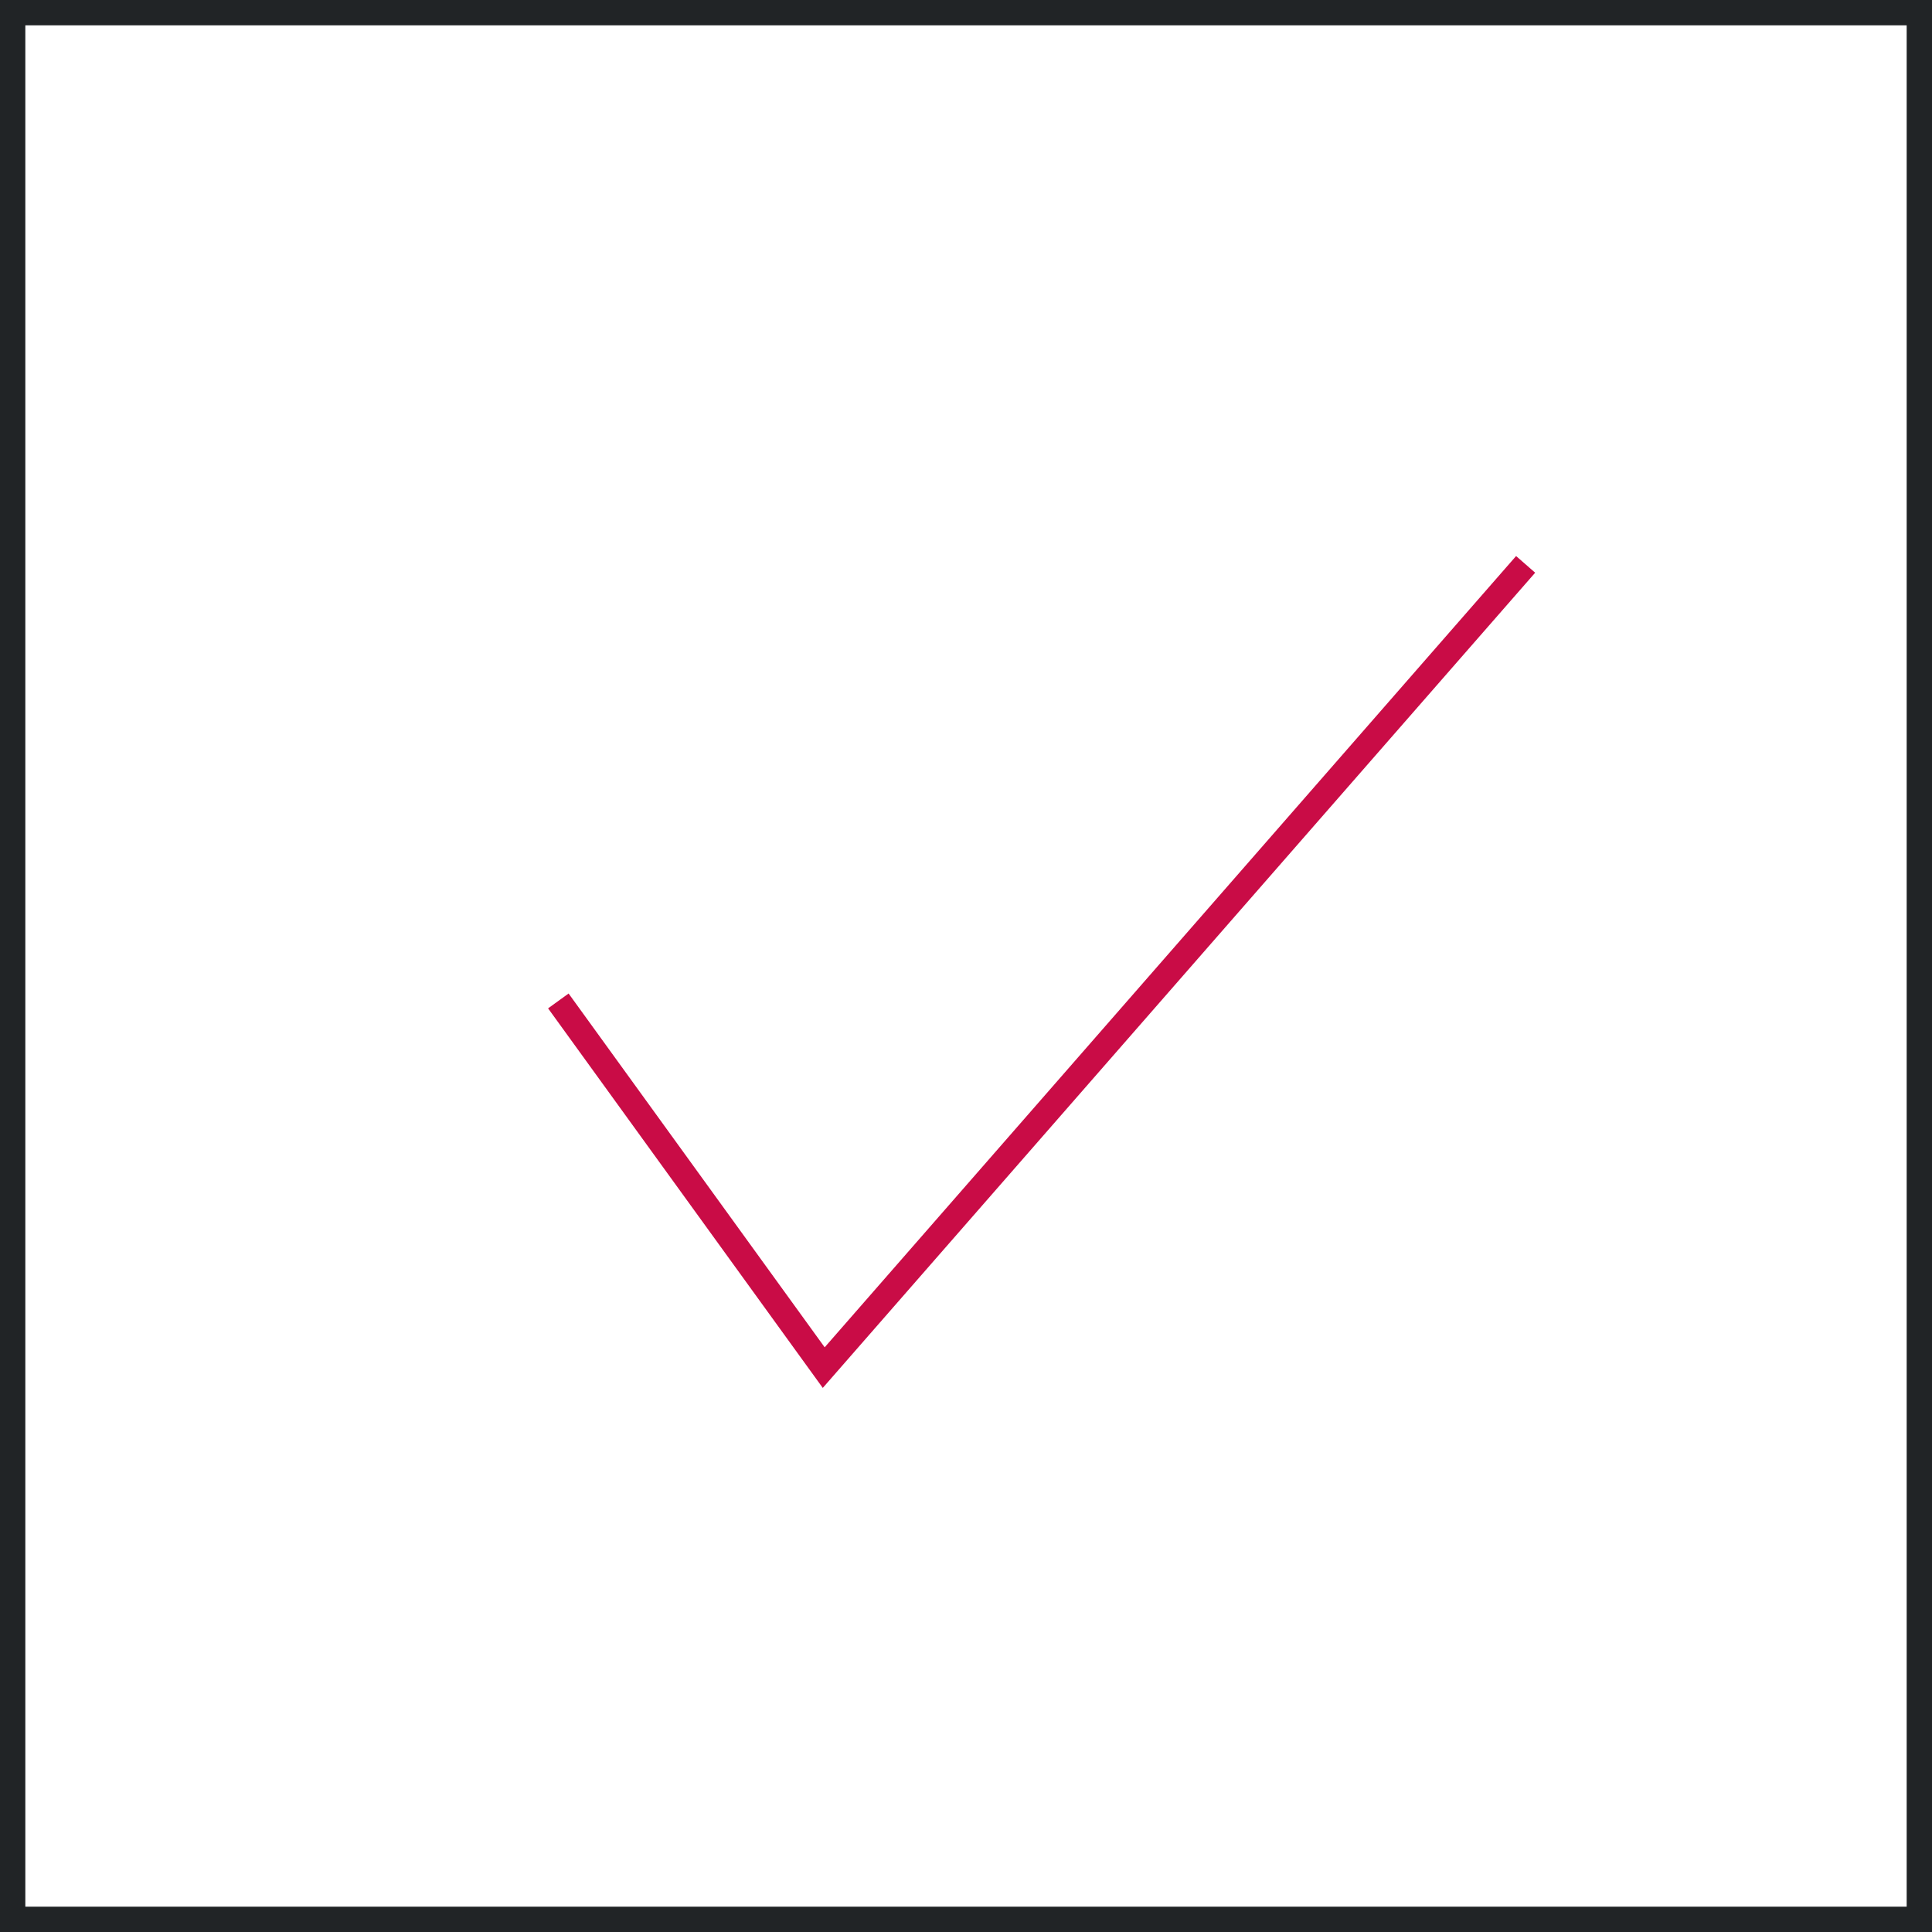
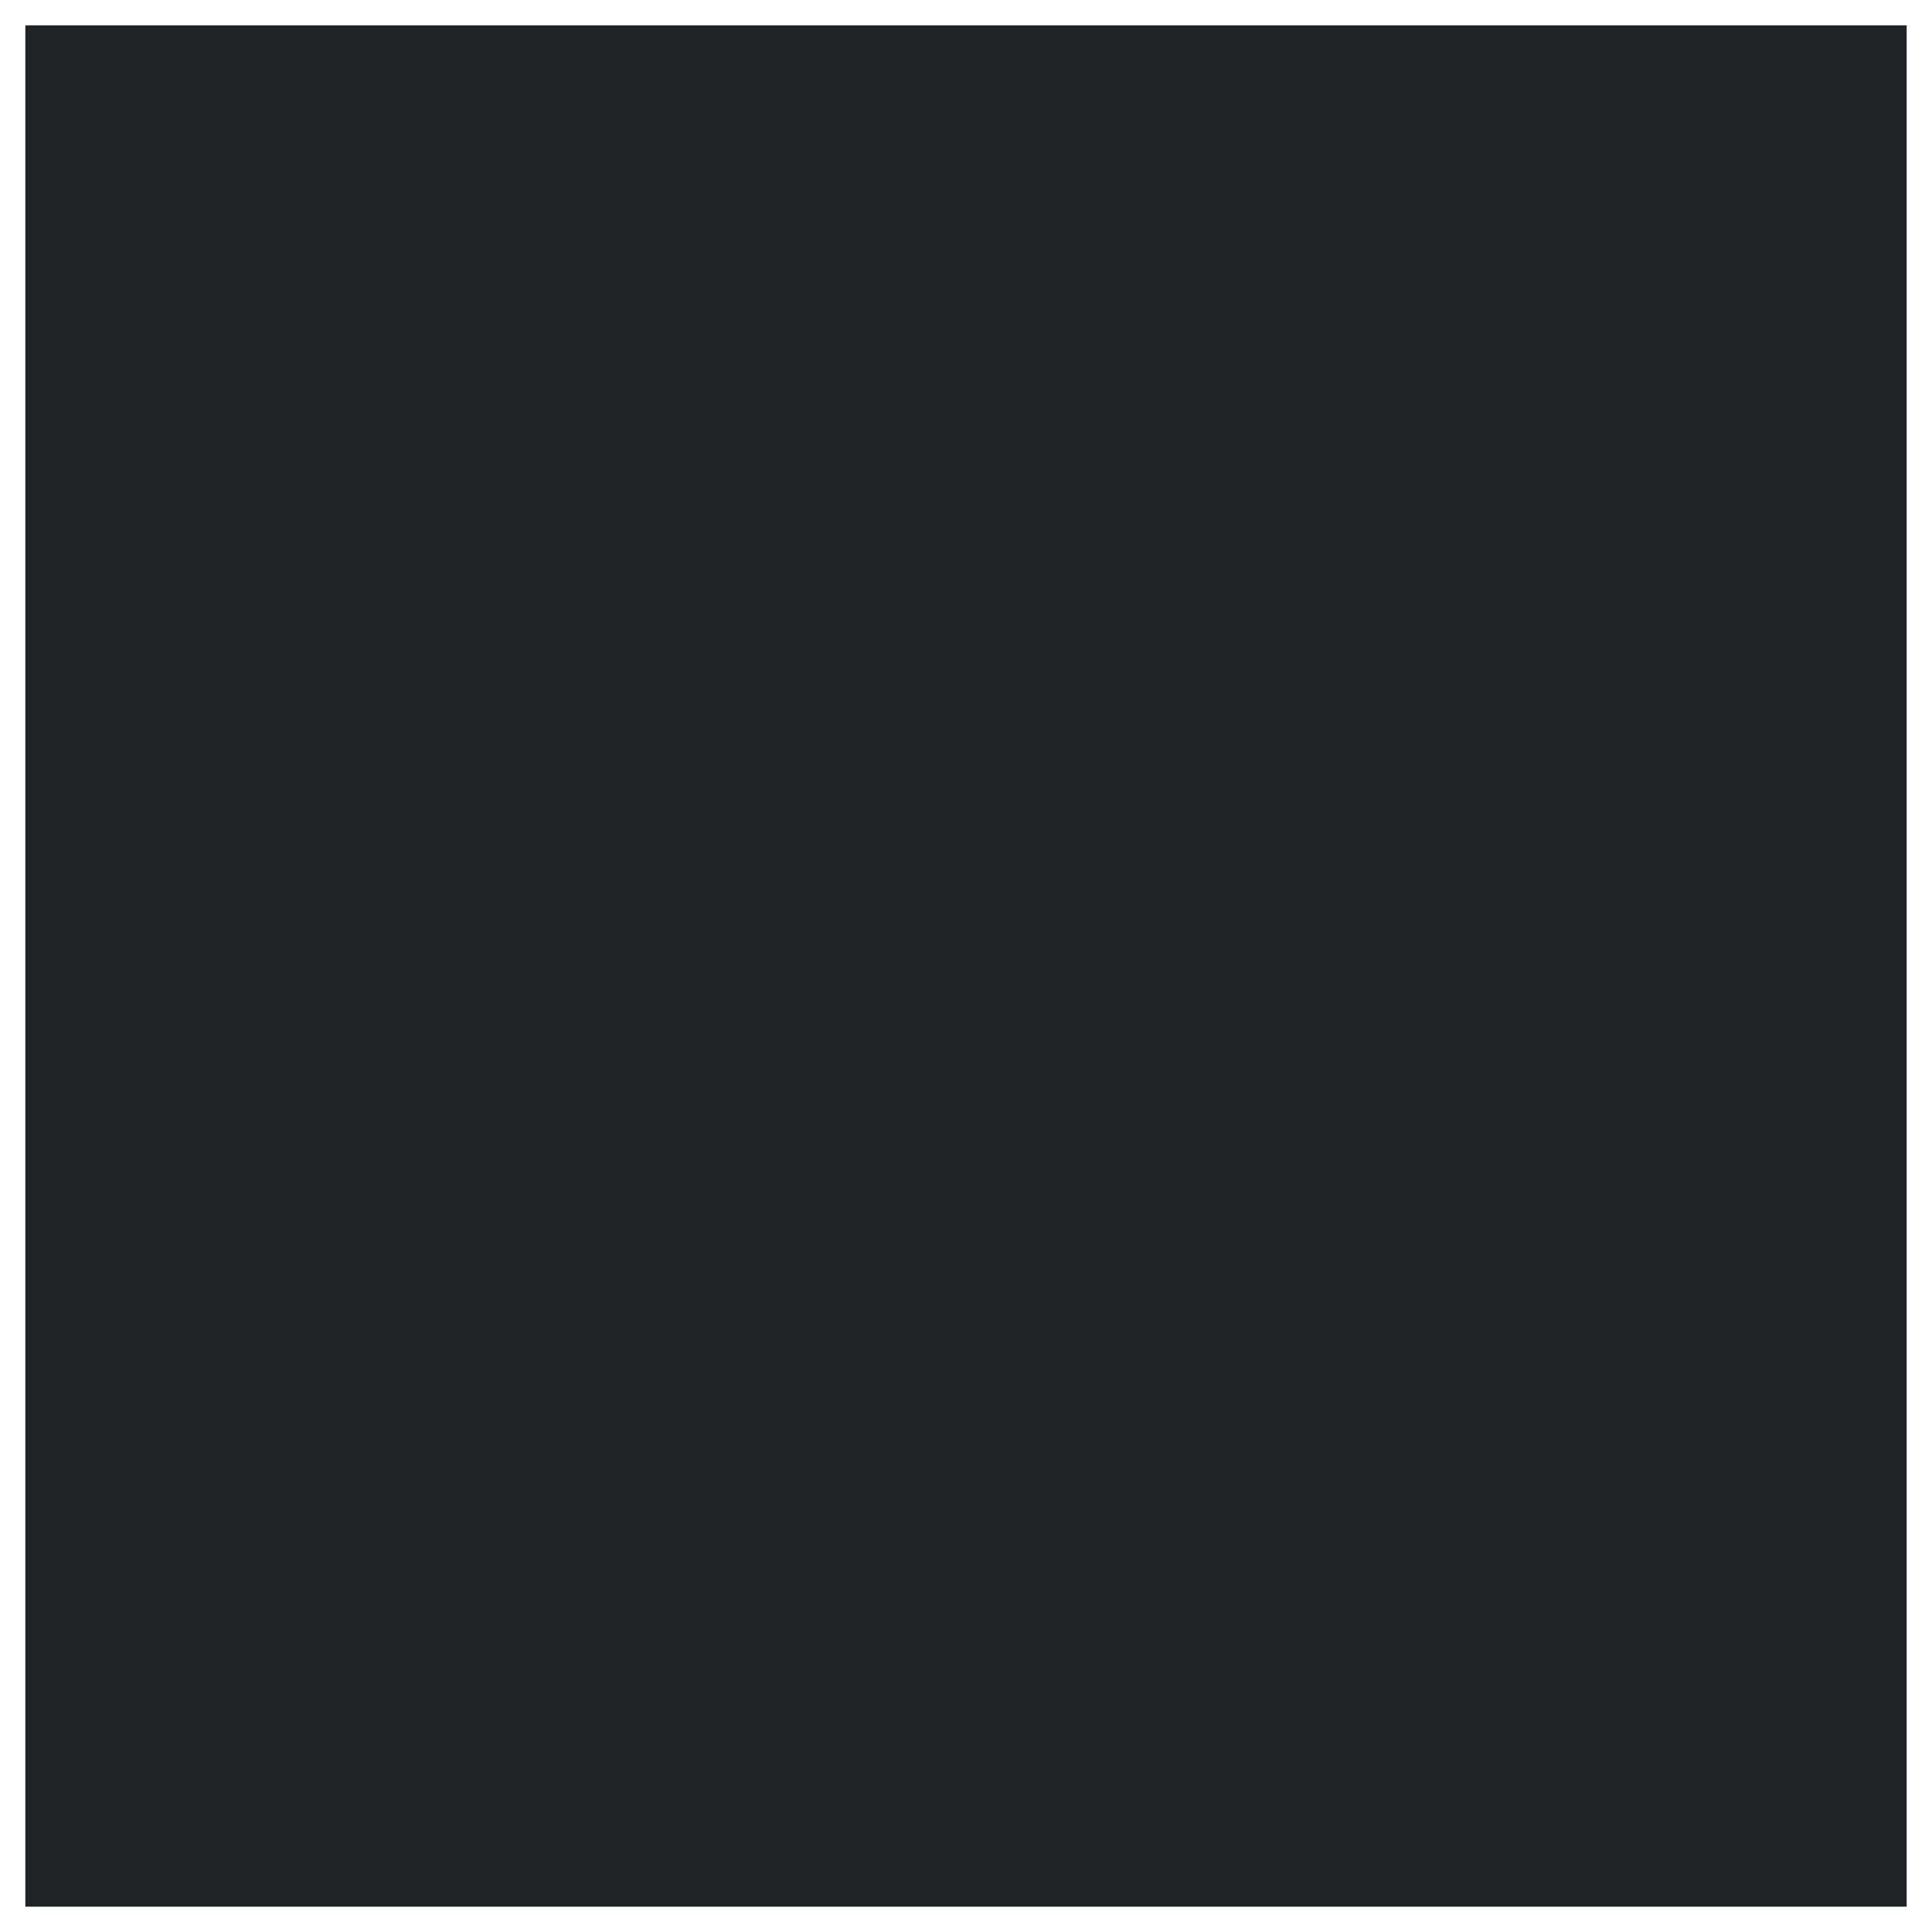
<svg xmlns="http://www.w3.org/2000/svg" viewBox="0 0 76.27 76.27">
  <defs>
    <style>
      .cls-1 {
        fill: #212426;
      }

      .cls-2 {
        fill: #c90c46;
      }
    </style>
  </defs>
  <title>Risorsa 1</title>
  <g id="Livello_2" data-name="Livello 2">
    <g id="Livello_1-2" data-name="Livello 1">
-       <path class="cls-1" d="M76.27,76.27H0V0H76.27ZM1,75.27H75.27V1H1Z" />
-       <polygon class="cls-2" points="32.481 54.791 21.637 39.807 22.447 39.221 32.556 53.188 59.851 21.951 60.604 22.609 32.481 54.791" />
+       <path class="cls-1" d="M76.27,76.27H0H76.27ZM1,75.27H75.27V1H1Z" />
    </g>
  </g>
</svg>